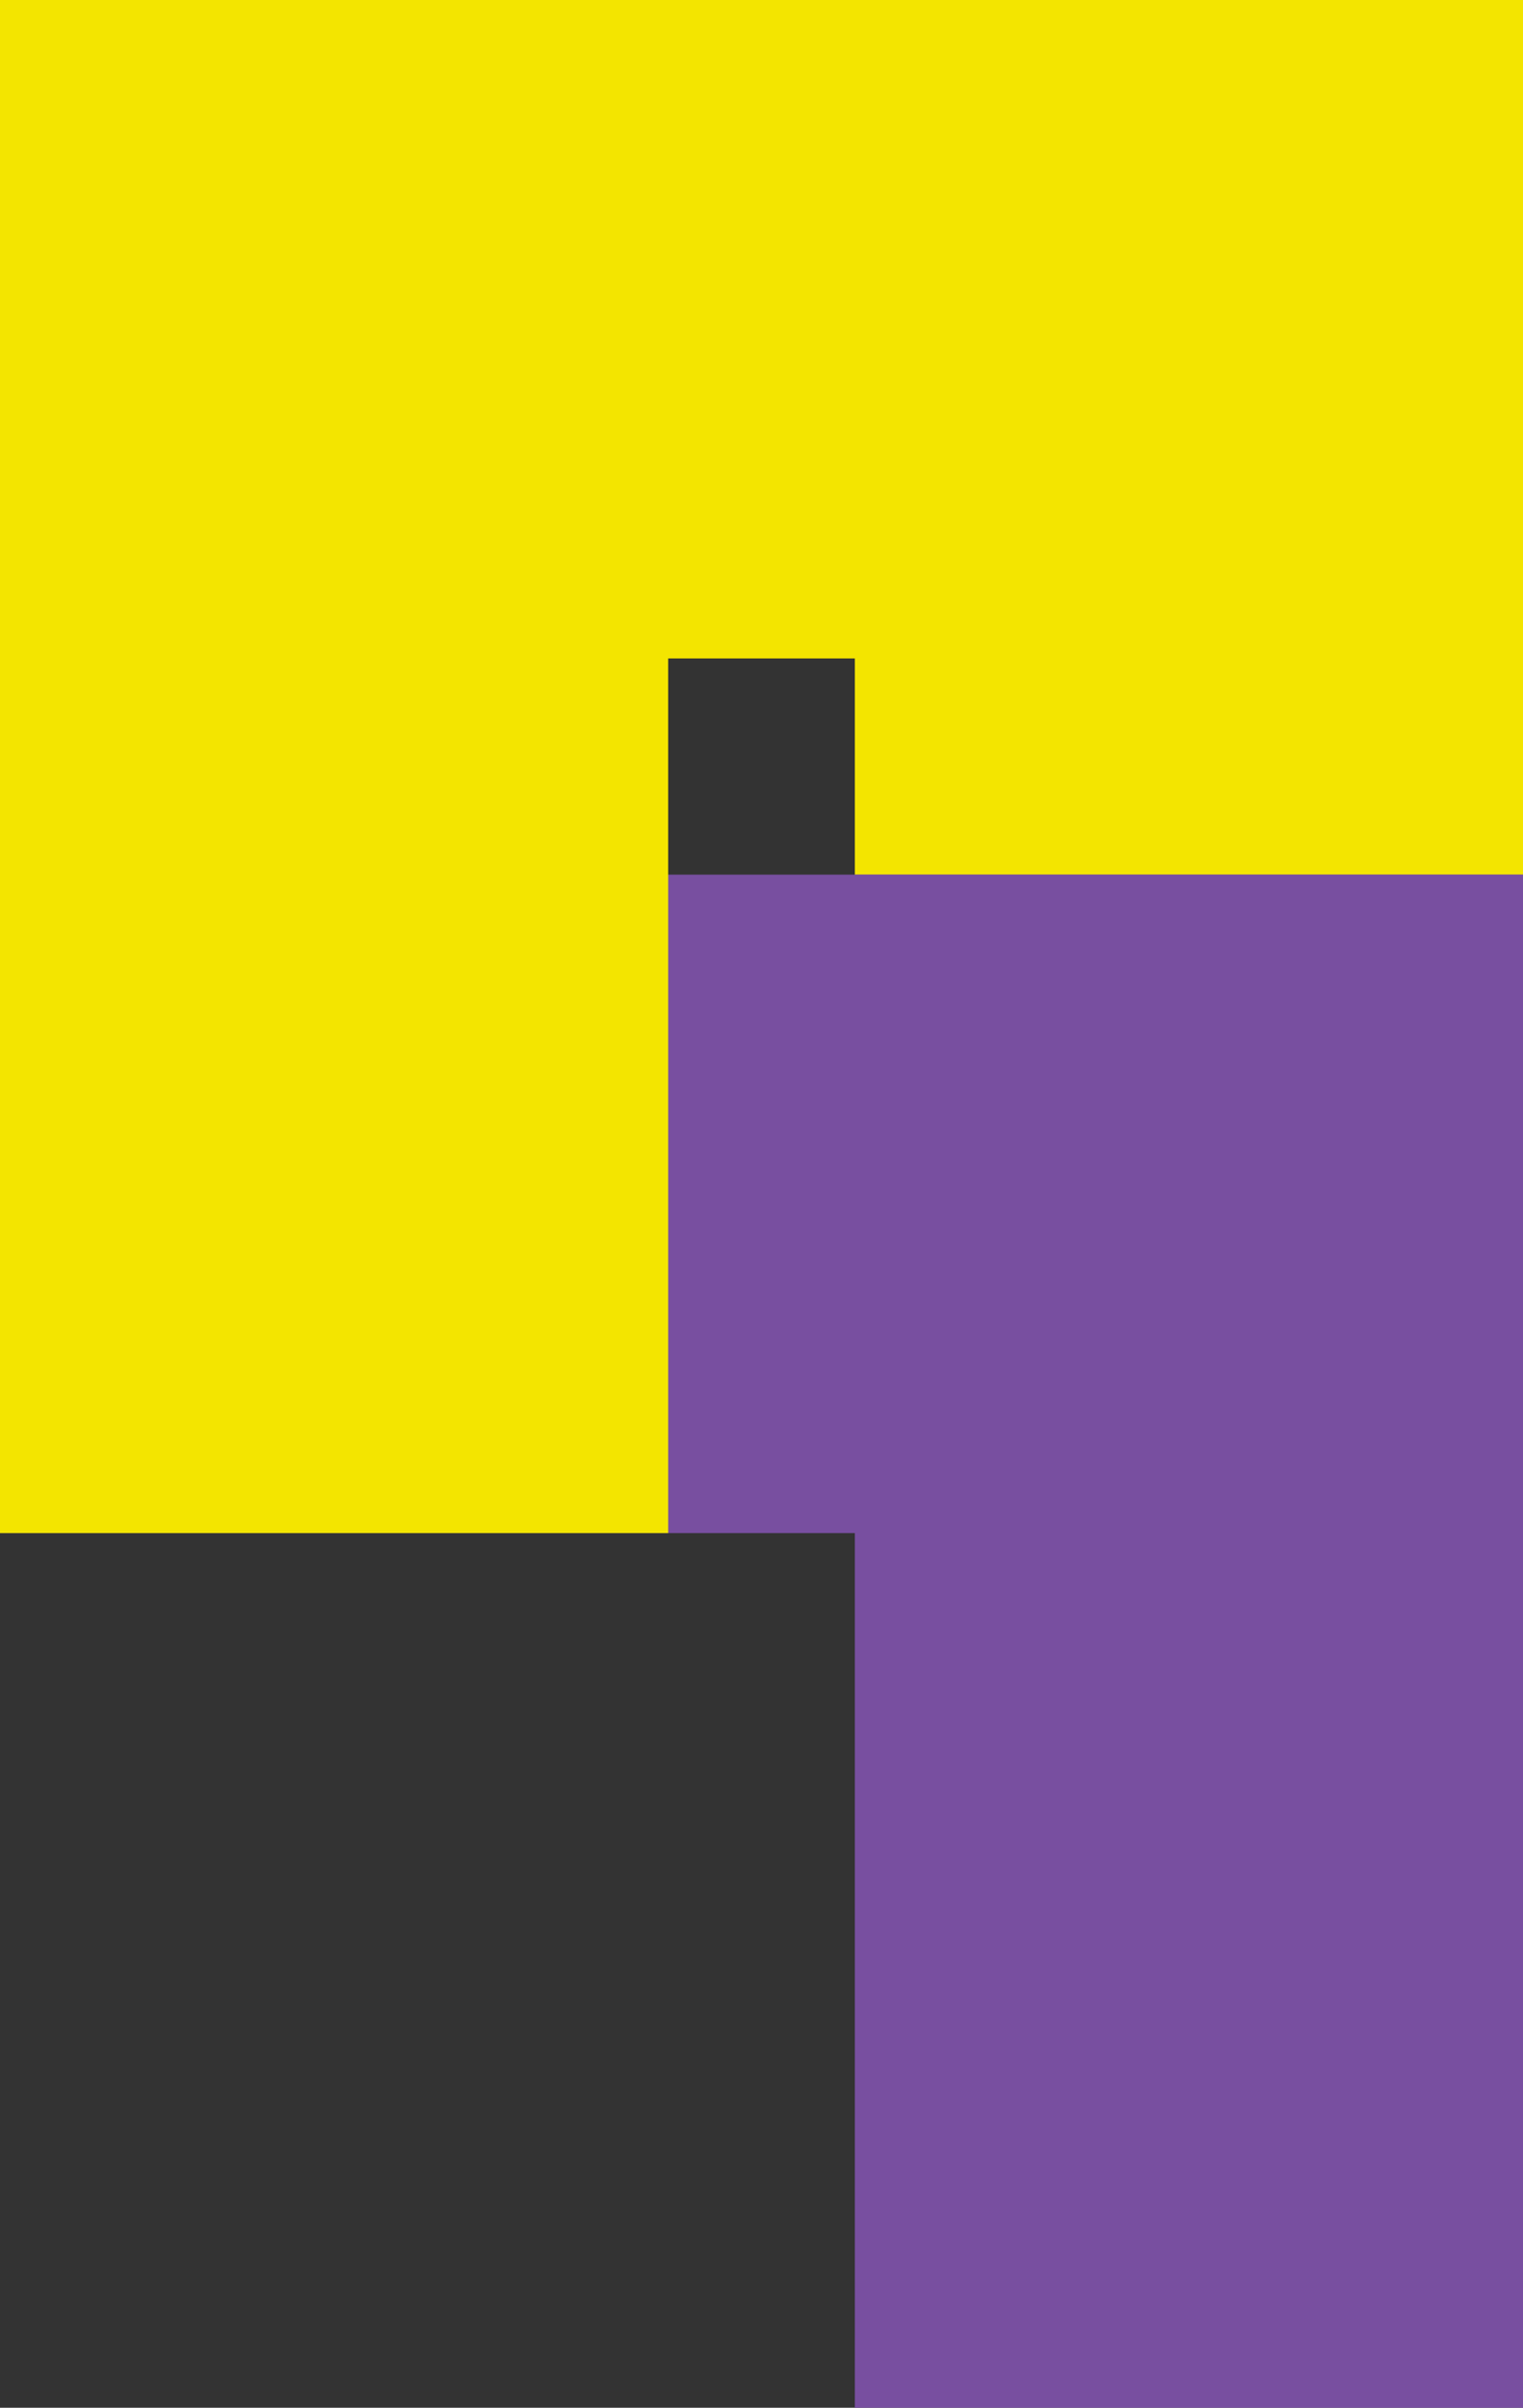
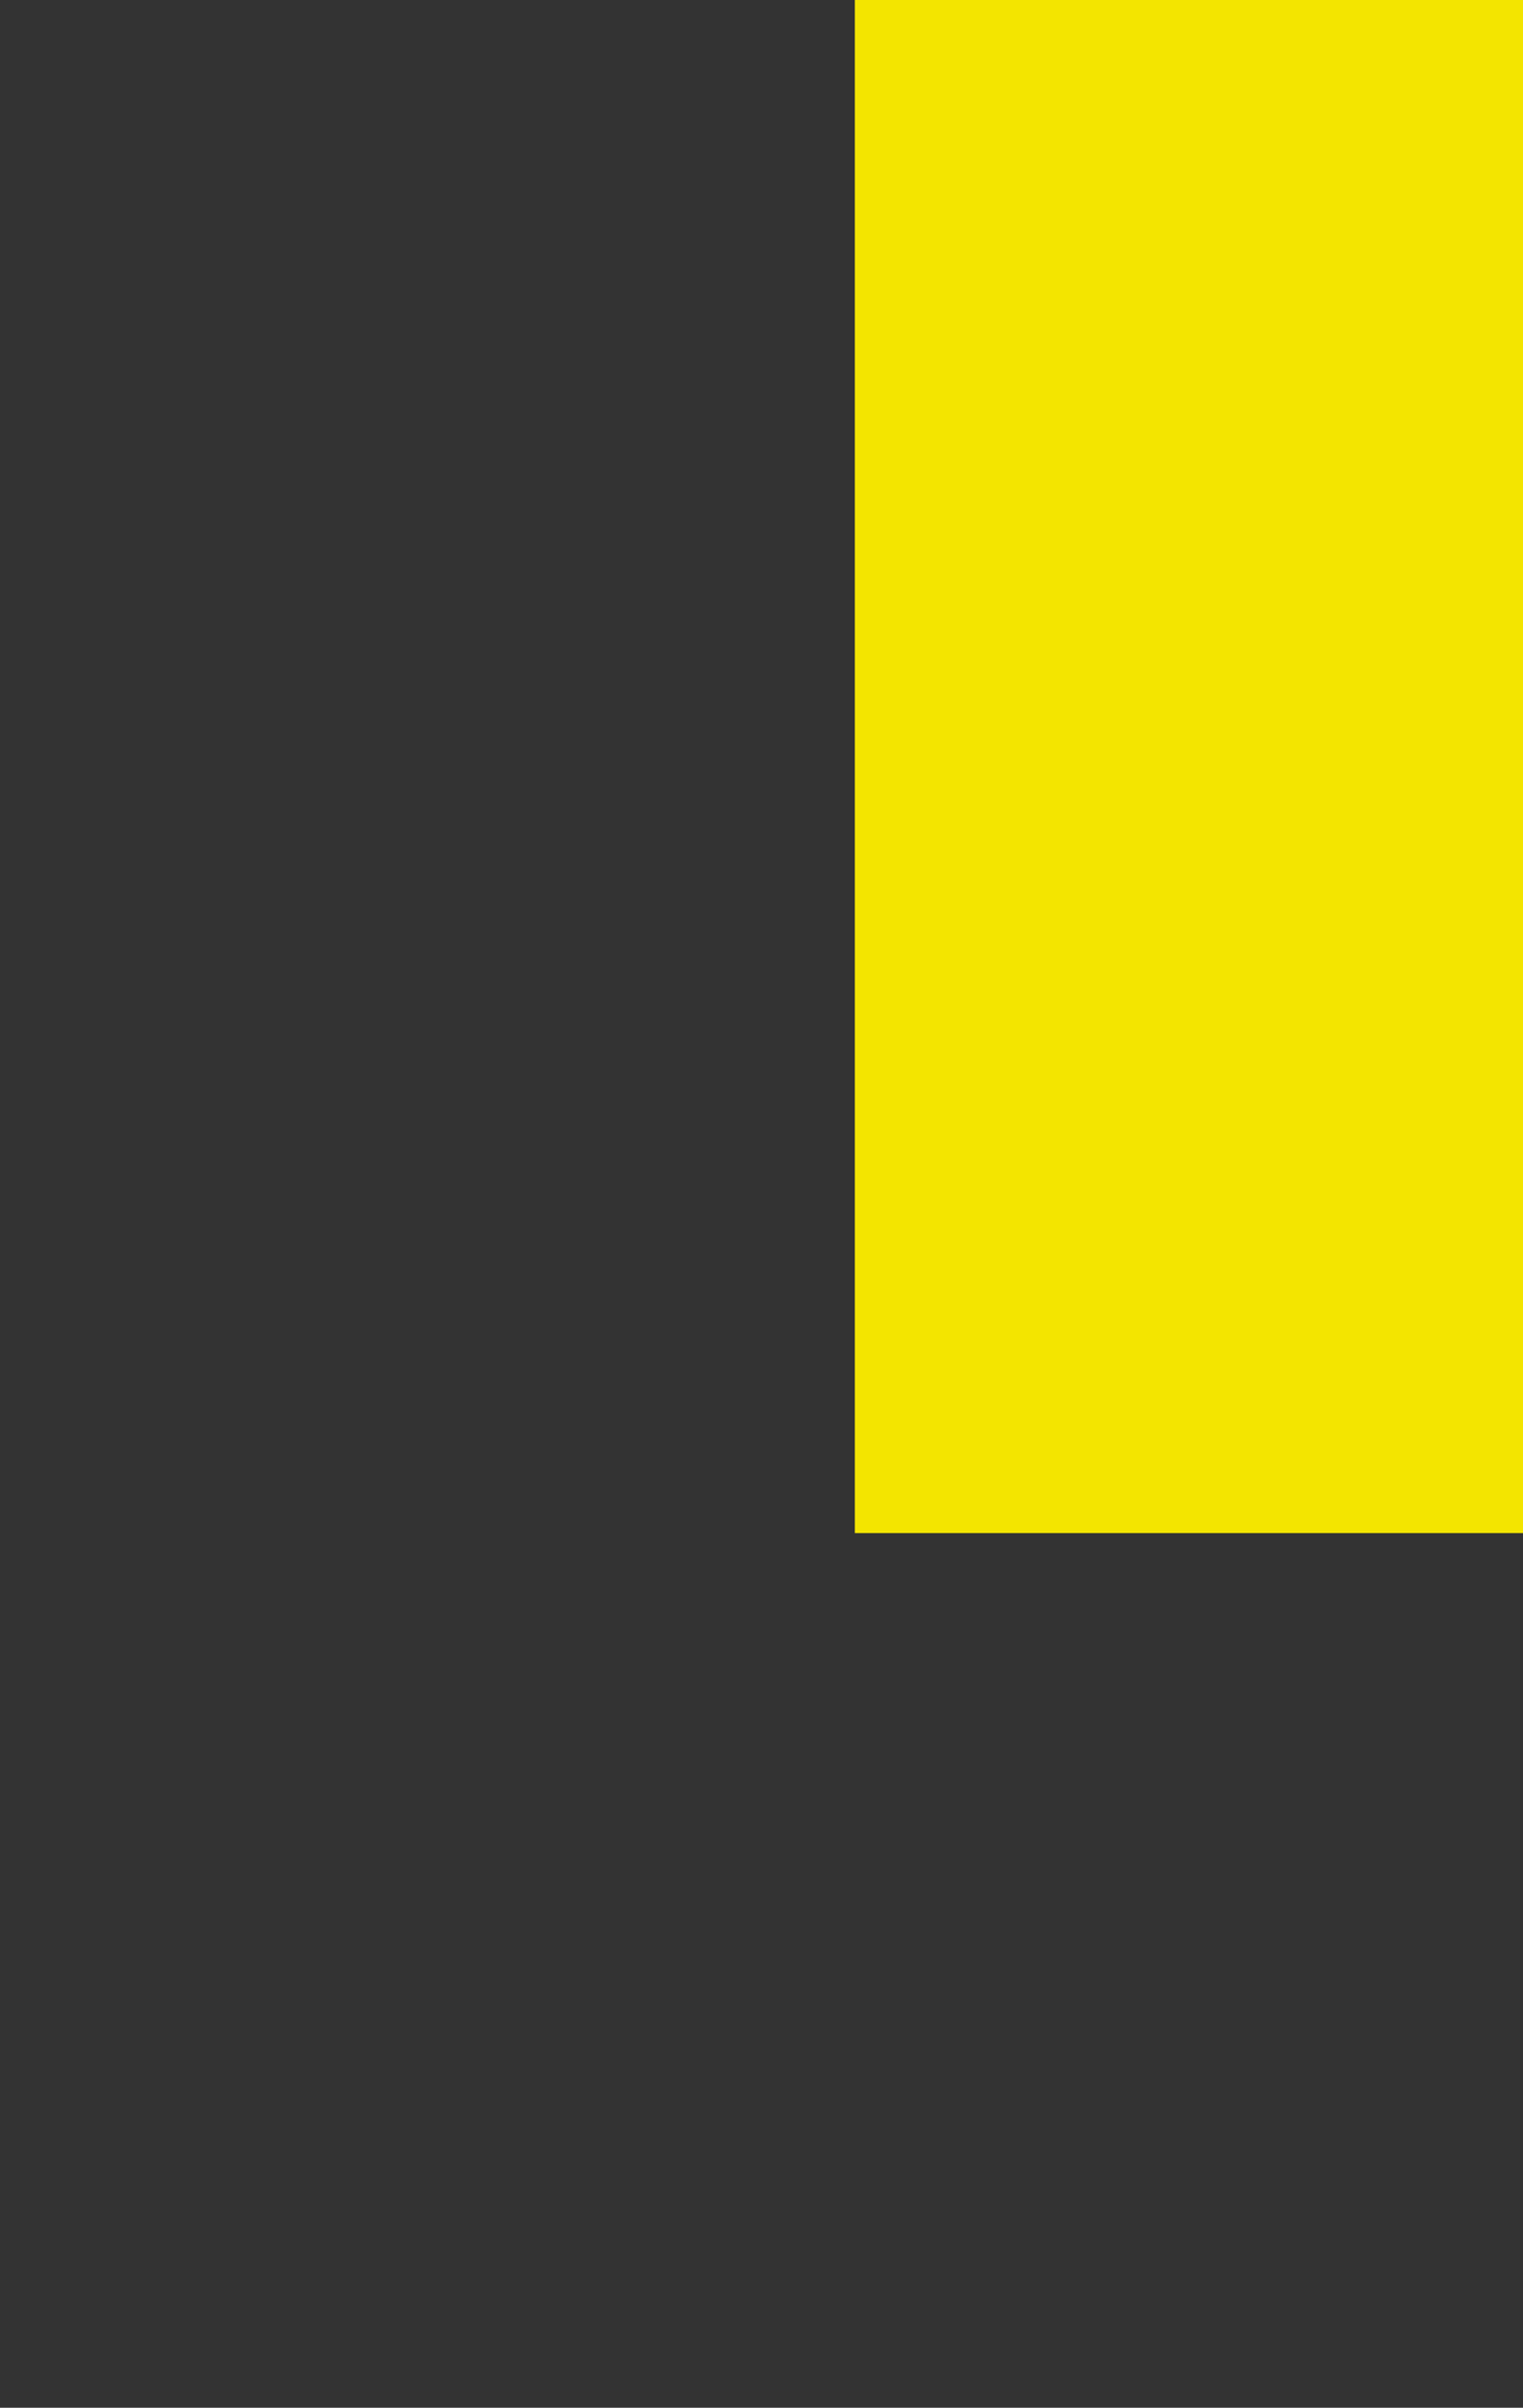
<svg xmlns="http://www.w3.org/2000/svg" width="155px" height="245px" viewBox="0 0 155 245" version="1.1">
  <rect x="0" y="0" width="155" height="245" fill="#333333" stroke="none" />
  <title>numb_9</title>
  <desc>Created with Sketch.</desc>
  <g id="Milestone-01-English" stroke="none" stroke-width="1" fill="none" fill-rule="evenodd">
    <g id="Style-sheet" transform="translate(-3134, -414)">
      <g id="numb_9" transform="translate(3134, 413)">
        <polygon id="Fill-3" fill="#F3E500" style="mix-blend-mode: multiply;" points="87 157 155 157 155 1 87 1" />
-         <path d="M155,1 L0,1 L155,1 Z" id="Fill-1" fill="#FFFFFF" />
-         <polygon id="Fill-2" fill="#F3E500" style="mix-blend-mode: multiply;" points="0 68 155 68 155 1 0 1" />
-         <polygon id="Fill-2-Copy" fill="#784FA0" points="0 157 155 157 155 90 0 90" />
-         <polygon id="Fill-3-Copy" fill="#F3E500" points="0 157 68 157 68 1 0 1" />
-         <polygon id="Fill-6" fill="#784FA0" style="mix-blend-mode: multiply;" points="87 246 155 246 155 90 87 90" />
      </g>
    </g>
  </g>
</svg>